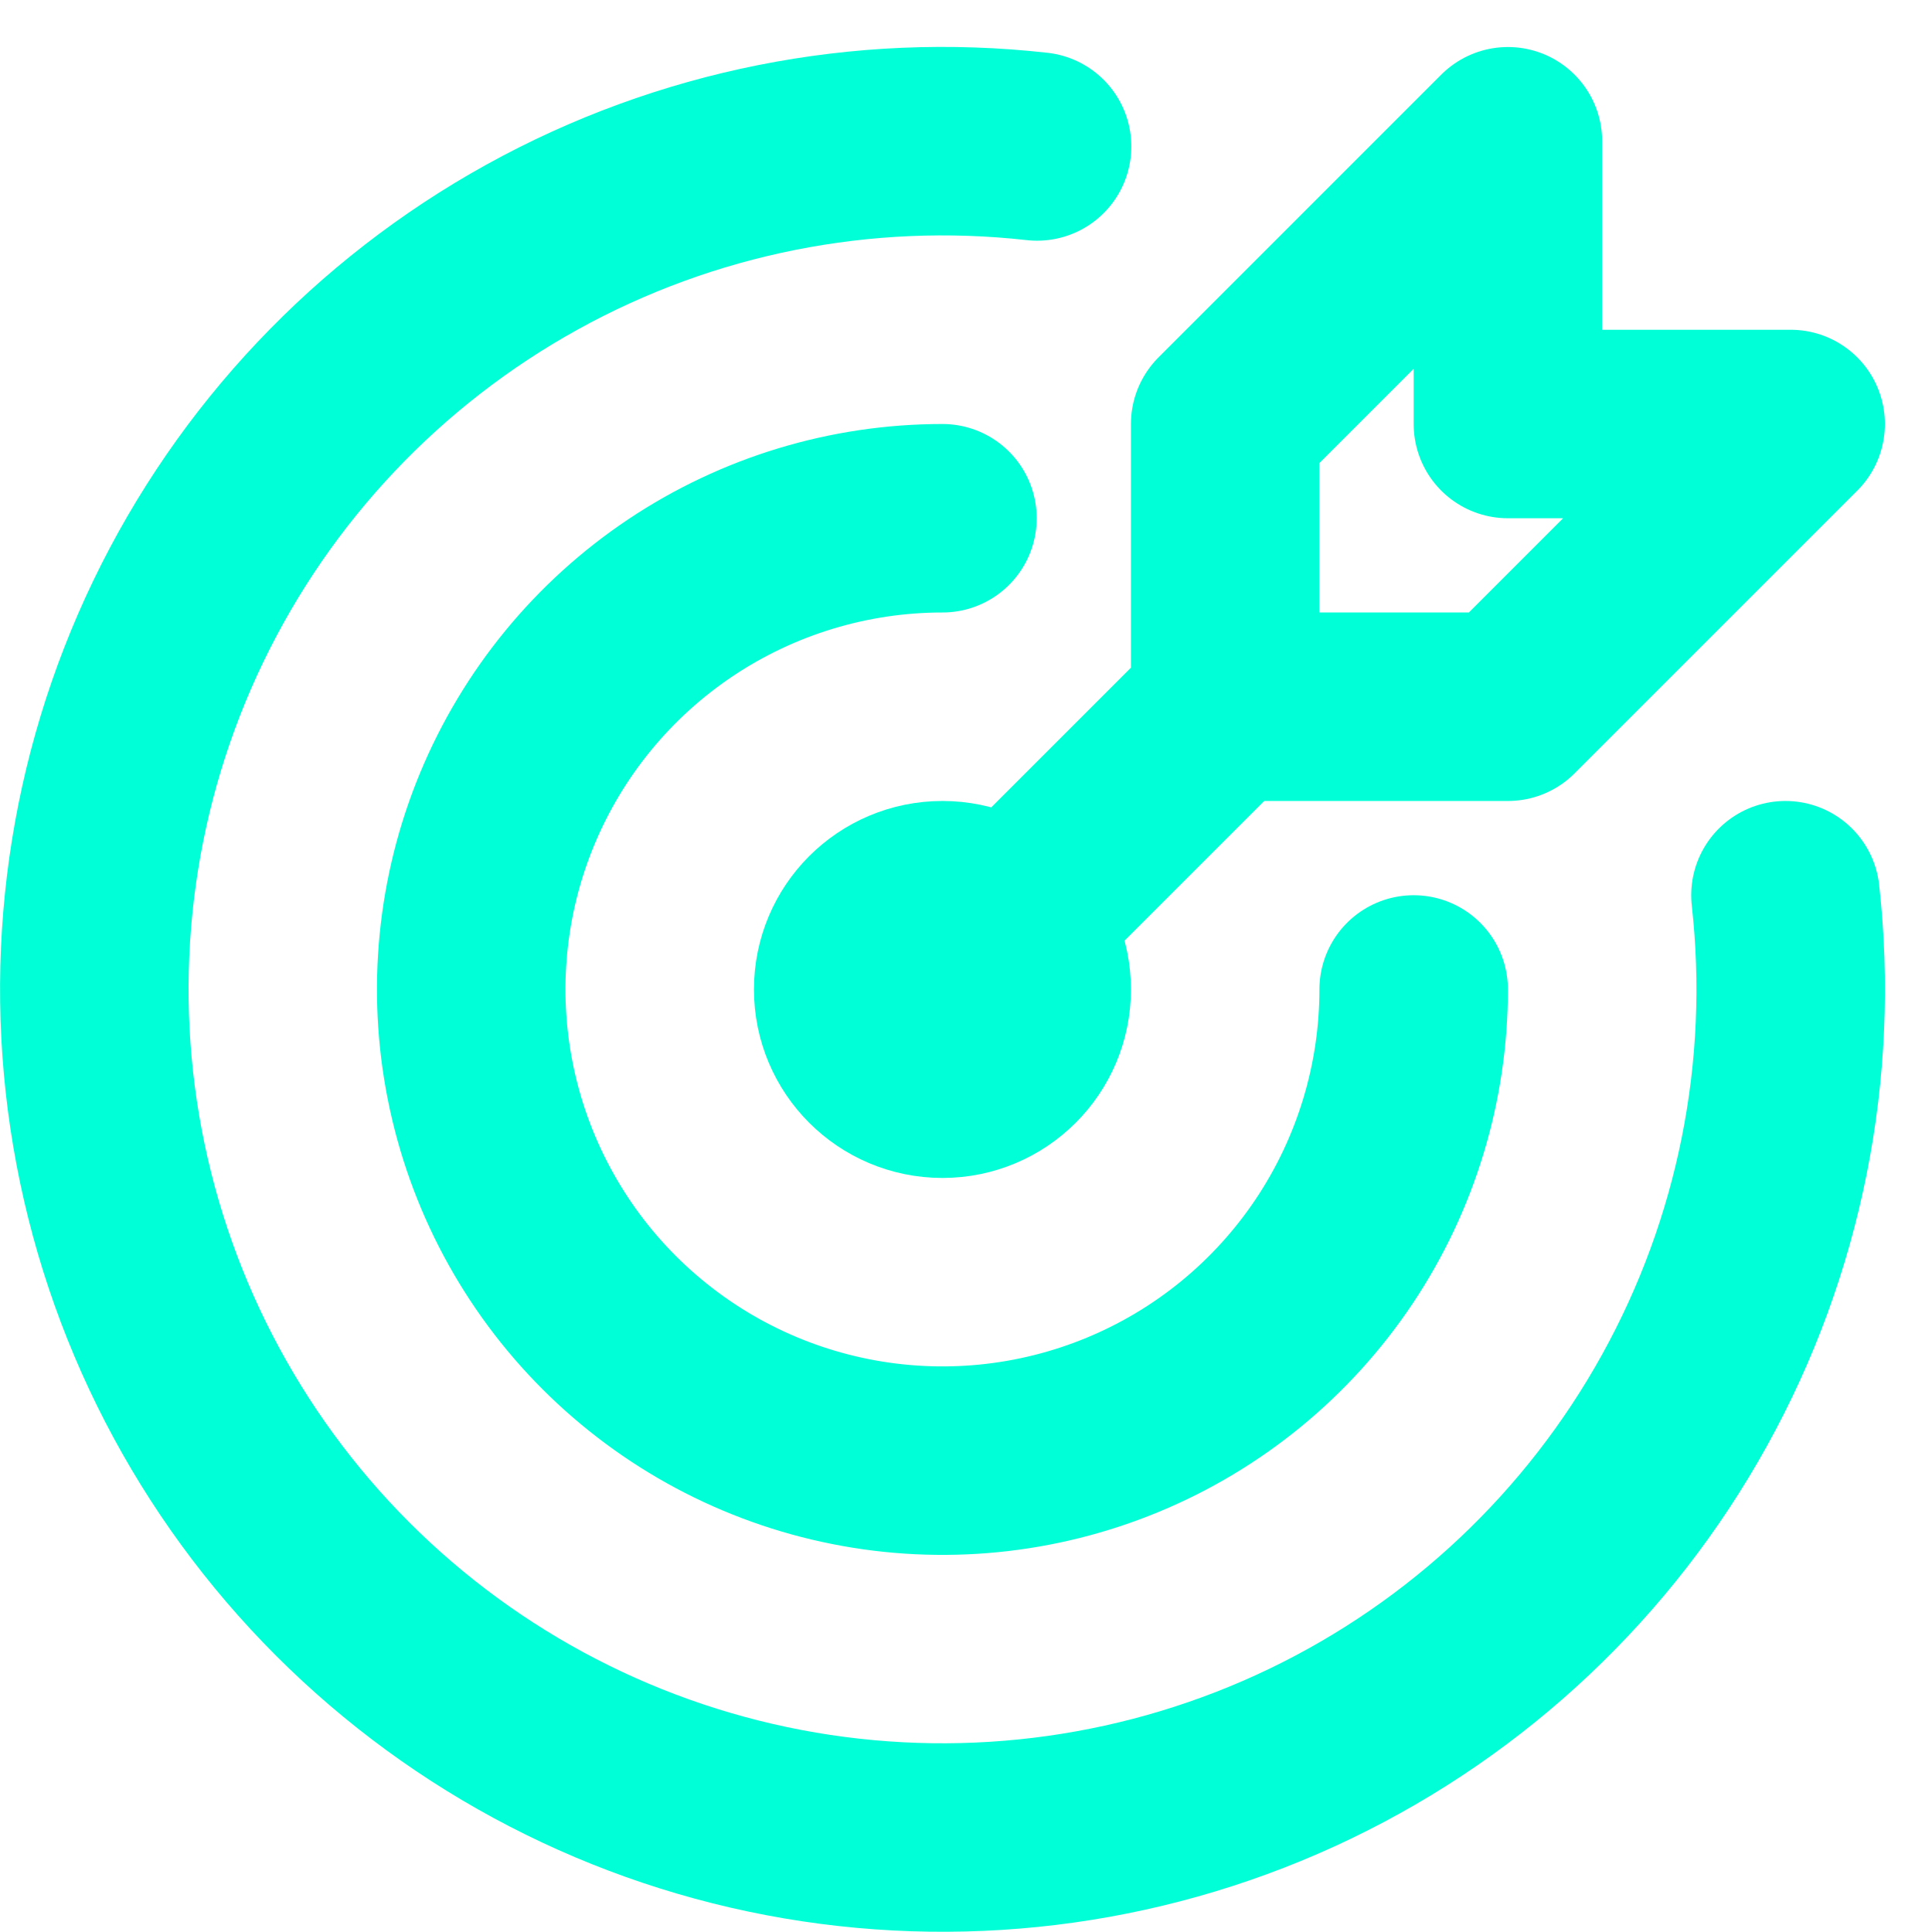
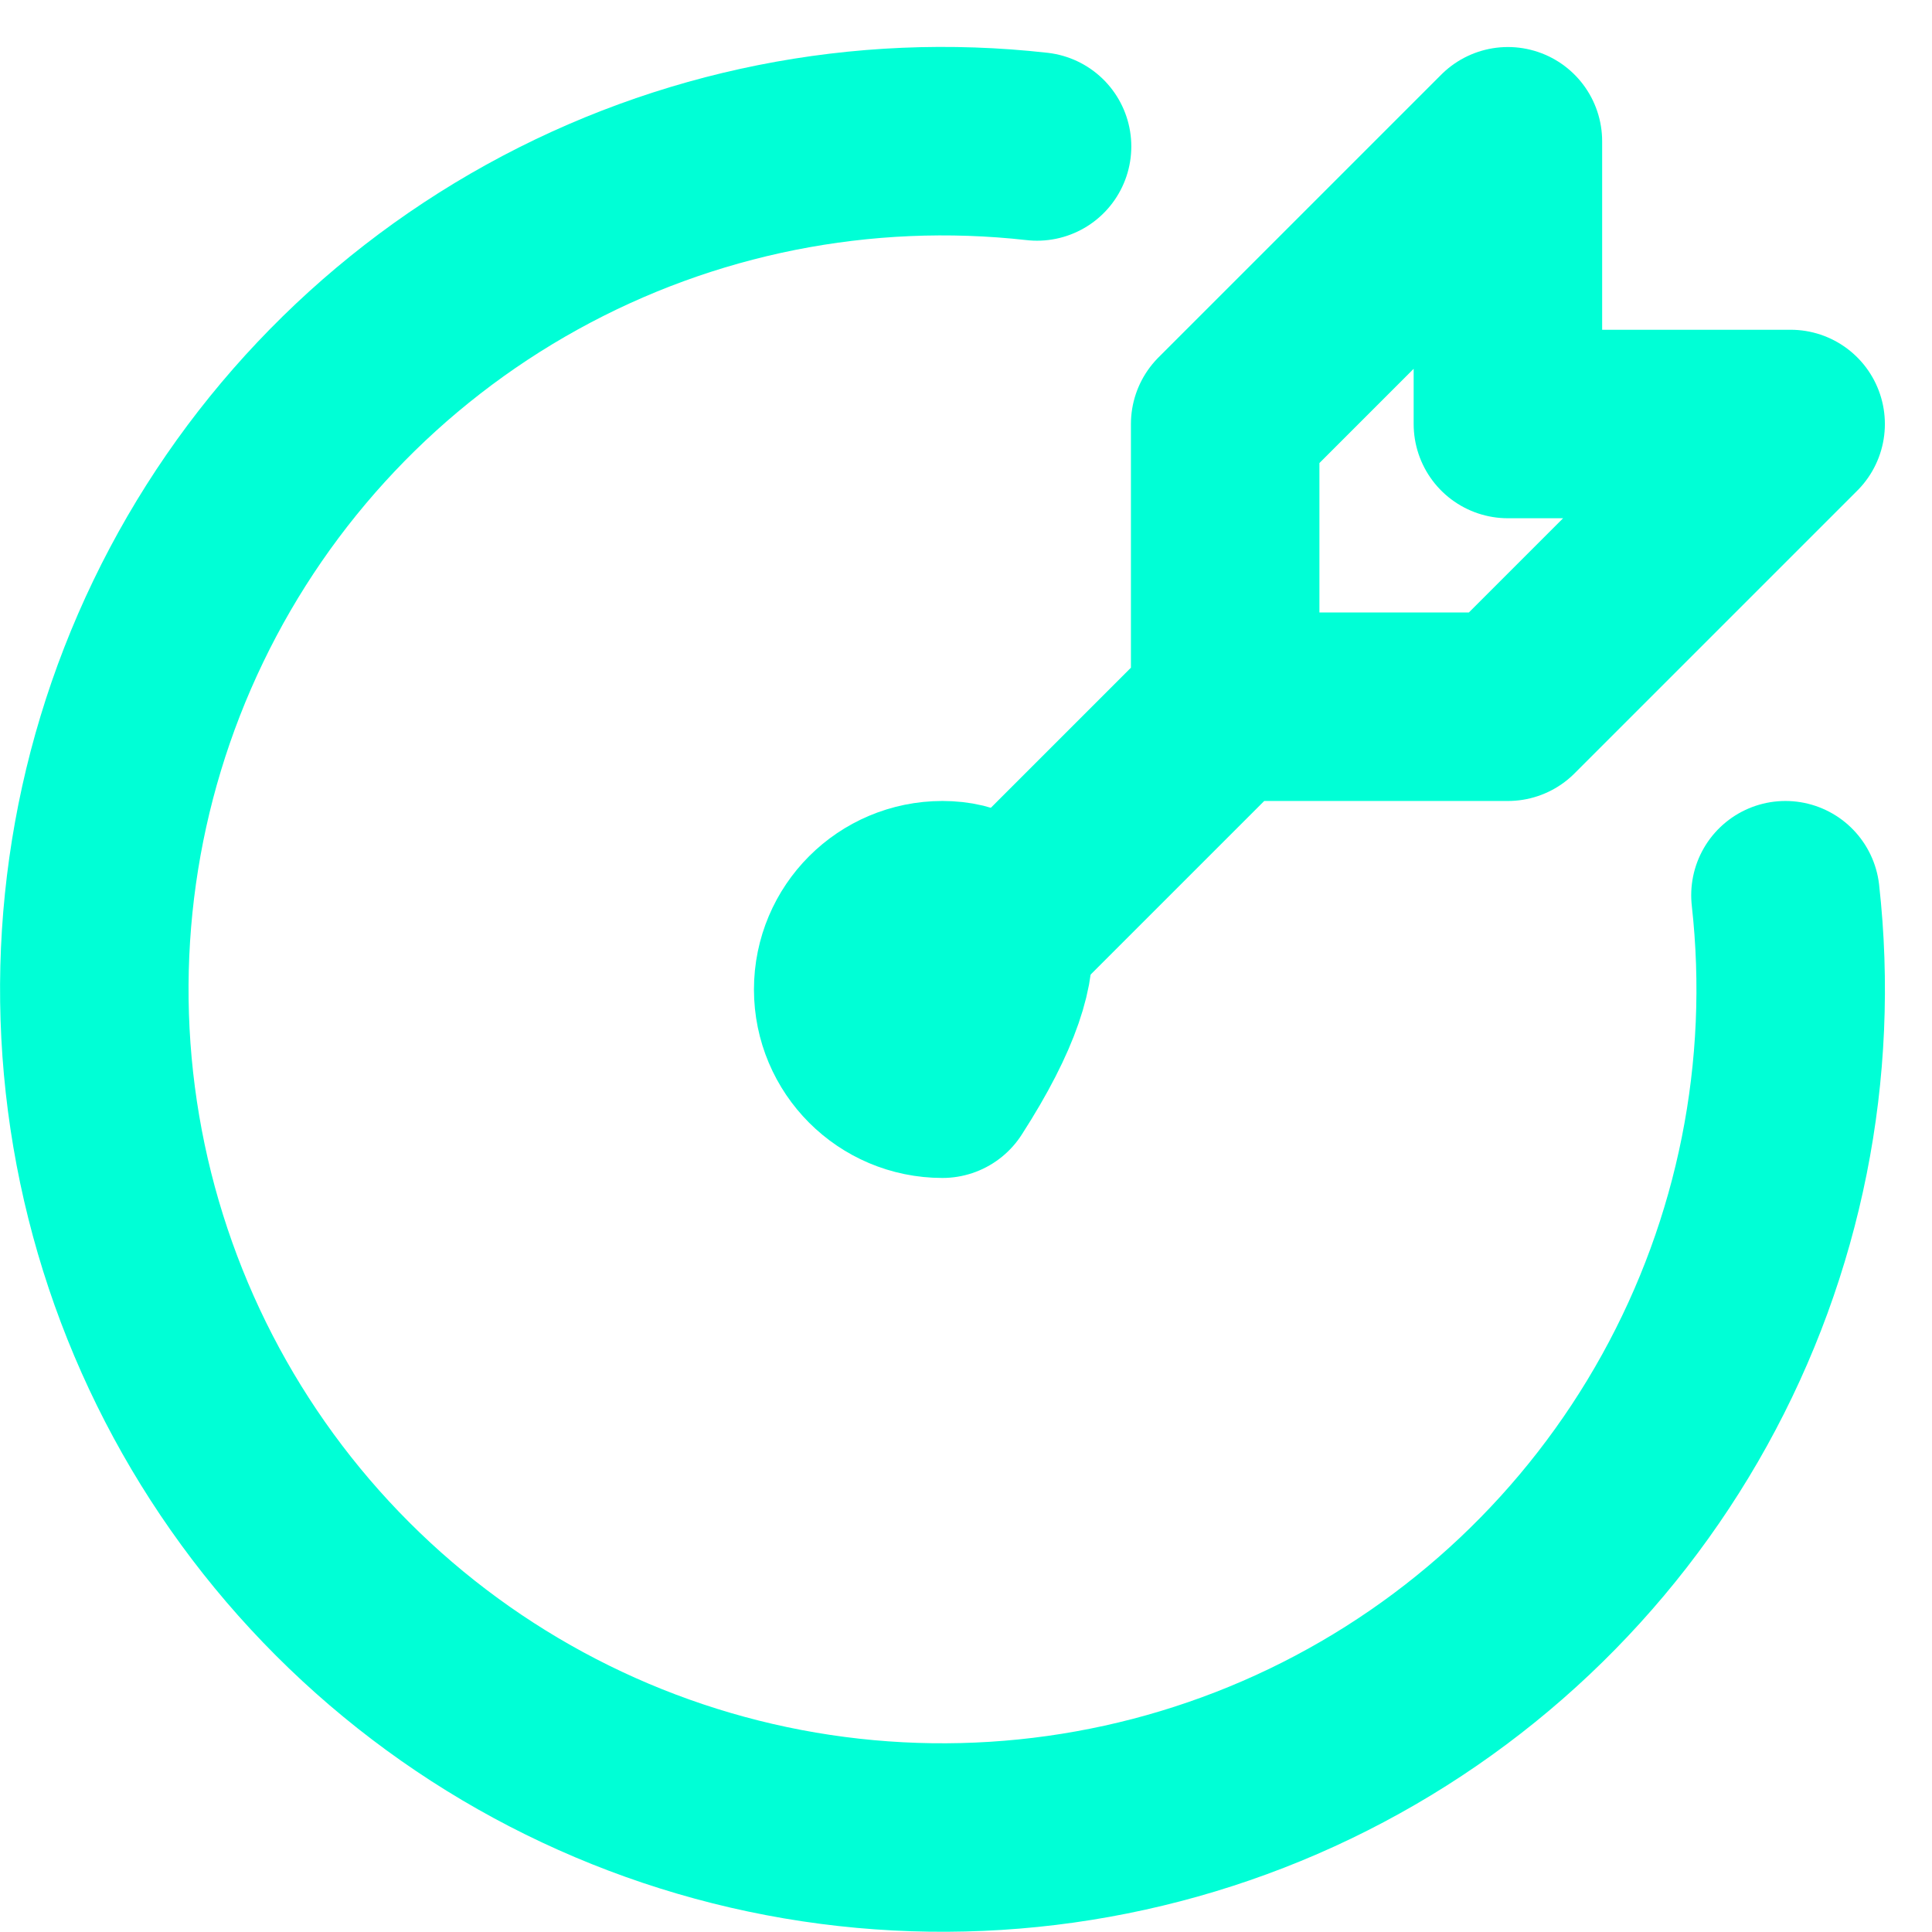
<svg xmlns="http://www.w3.org/2000/svg" width="41" height="41" viewBox="0 0 41 41" fill="none">
-   <path d="M20 22.998C21.105 22.998 22 22.102 22 20.998C22 19.893 21.105 18.998 20 18.998C18.895 18.998 18 19.893 18 20.998C18 22.102 18.895 22.998 20 22.998Z" stroke="#00FFD6" stroke-width="4" stroke-linecap="round" stroke-linejoin="round" />
-   <path d="M20 10.998C18.022 10.998 16.089 11.584 14.444 12.683C12.8 13.782 11.518 15.344 10.761 17.171C10.004 18.998 9.806 21.009 10.192 22.948C10.578 24.888 11.53 26.67 12.929 28.069C14.328 29.467 16.109 30.42 18.049 30.805C19.989 31.191 22 30.993 23.827 30.236C25.654 29.48 27.216 28.198 28.315 26.553C29.413 24.909 30 22.975 30 20.998" stroke="#00FFD6" stroke-width="4" stroke-linecap="round" stroke-linejoin="round" />
+   <path d="M20 22.998C22 19.893 21.105 18.998 20 18.998C18.895 18.998 18 19.893 18 20.998C18 22.102 18.895 22.998 20 22.998Z" stroke="#00FFD6" stroke-width="4" stroke-linecap="round" stroke-linejoin="round" />
  <path d="M22.008 3.108C18.3 2.692 14.555 3.438 11.29 5.244C8.025 7.05 5.401 9.825 3.783 13.187C2.164 16.549 1.631 20.331 2.255 24.009C2.88 27.688 4.632 31.081 7.27 33.72C9.908 36.359 13.3 38.113 16.978 38.74C20.657 39.366 24.439 38.834 27.801 37.218C31.164 35.601 33.941 32.979 35.748 29.715C37.556 26.451 38.304 22.706 37.89 18.998" stroke="#00FFD6" stroke-width="4" stroke-linecap="round" stroke-linejoin="round" />
  <path d="M26 14.998L20 20.998M26 8.998V14.998H32L38 8.998H32V2.998L26 8.998Z" stroke="#00FFD6" stroke-width="4" stroke-linecap="round" stroke-linejoin="round" />
</svg>